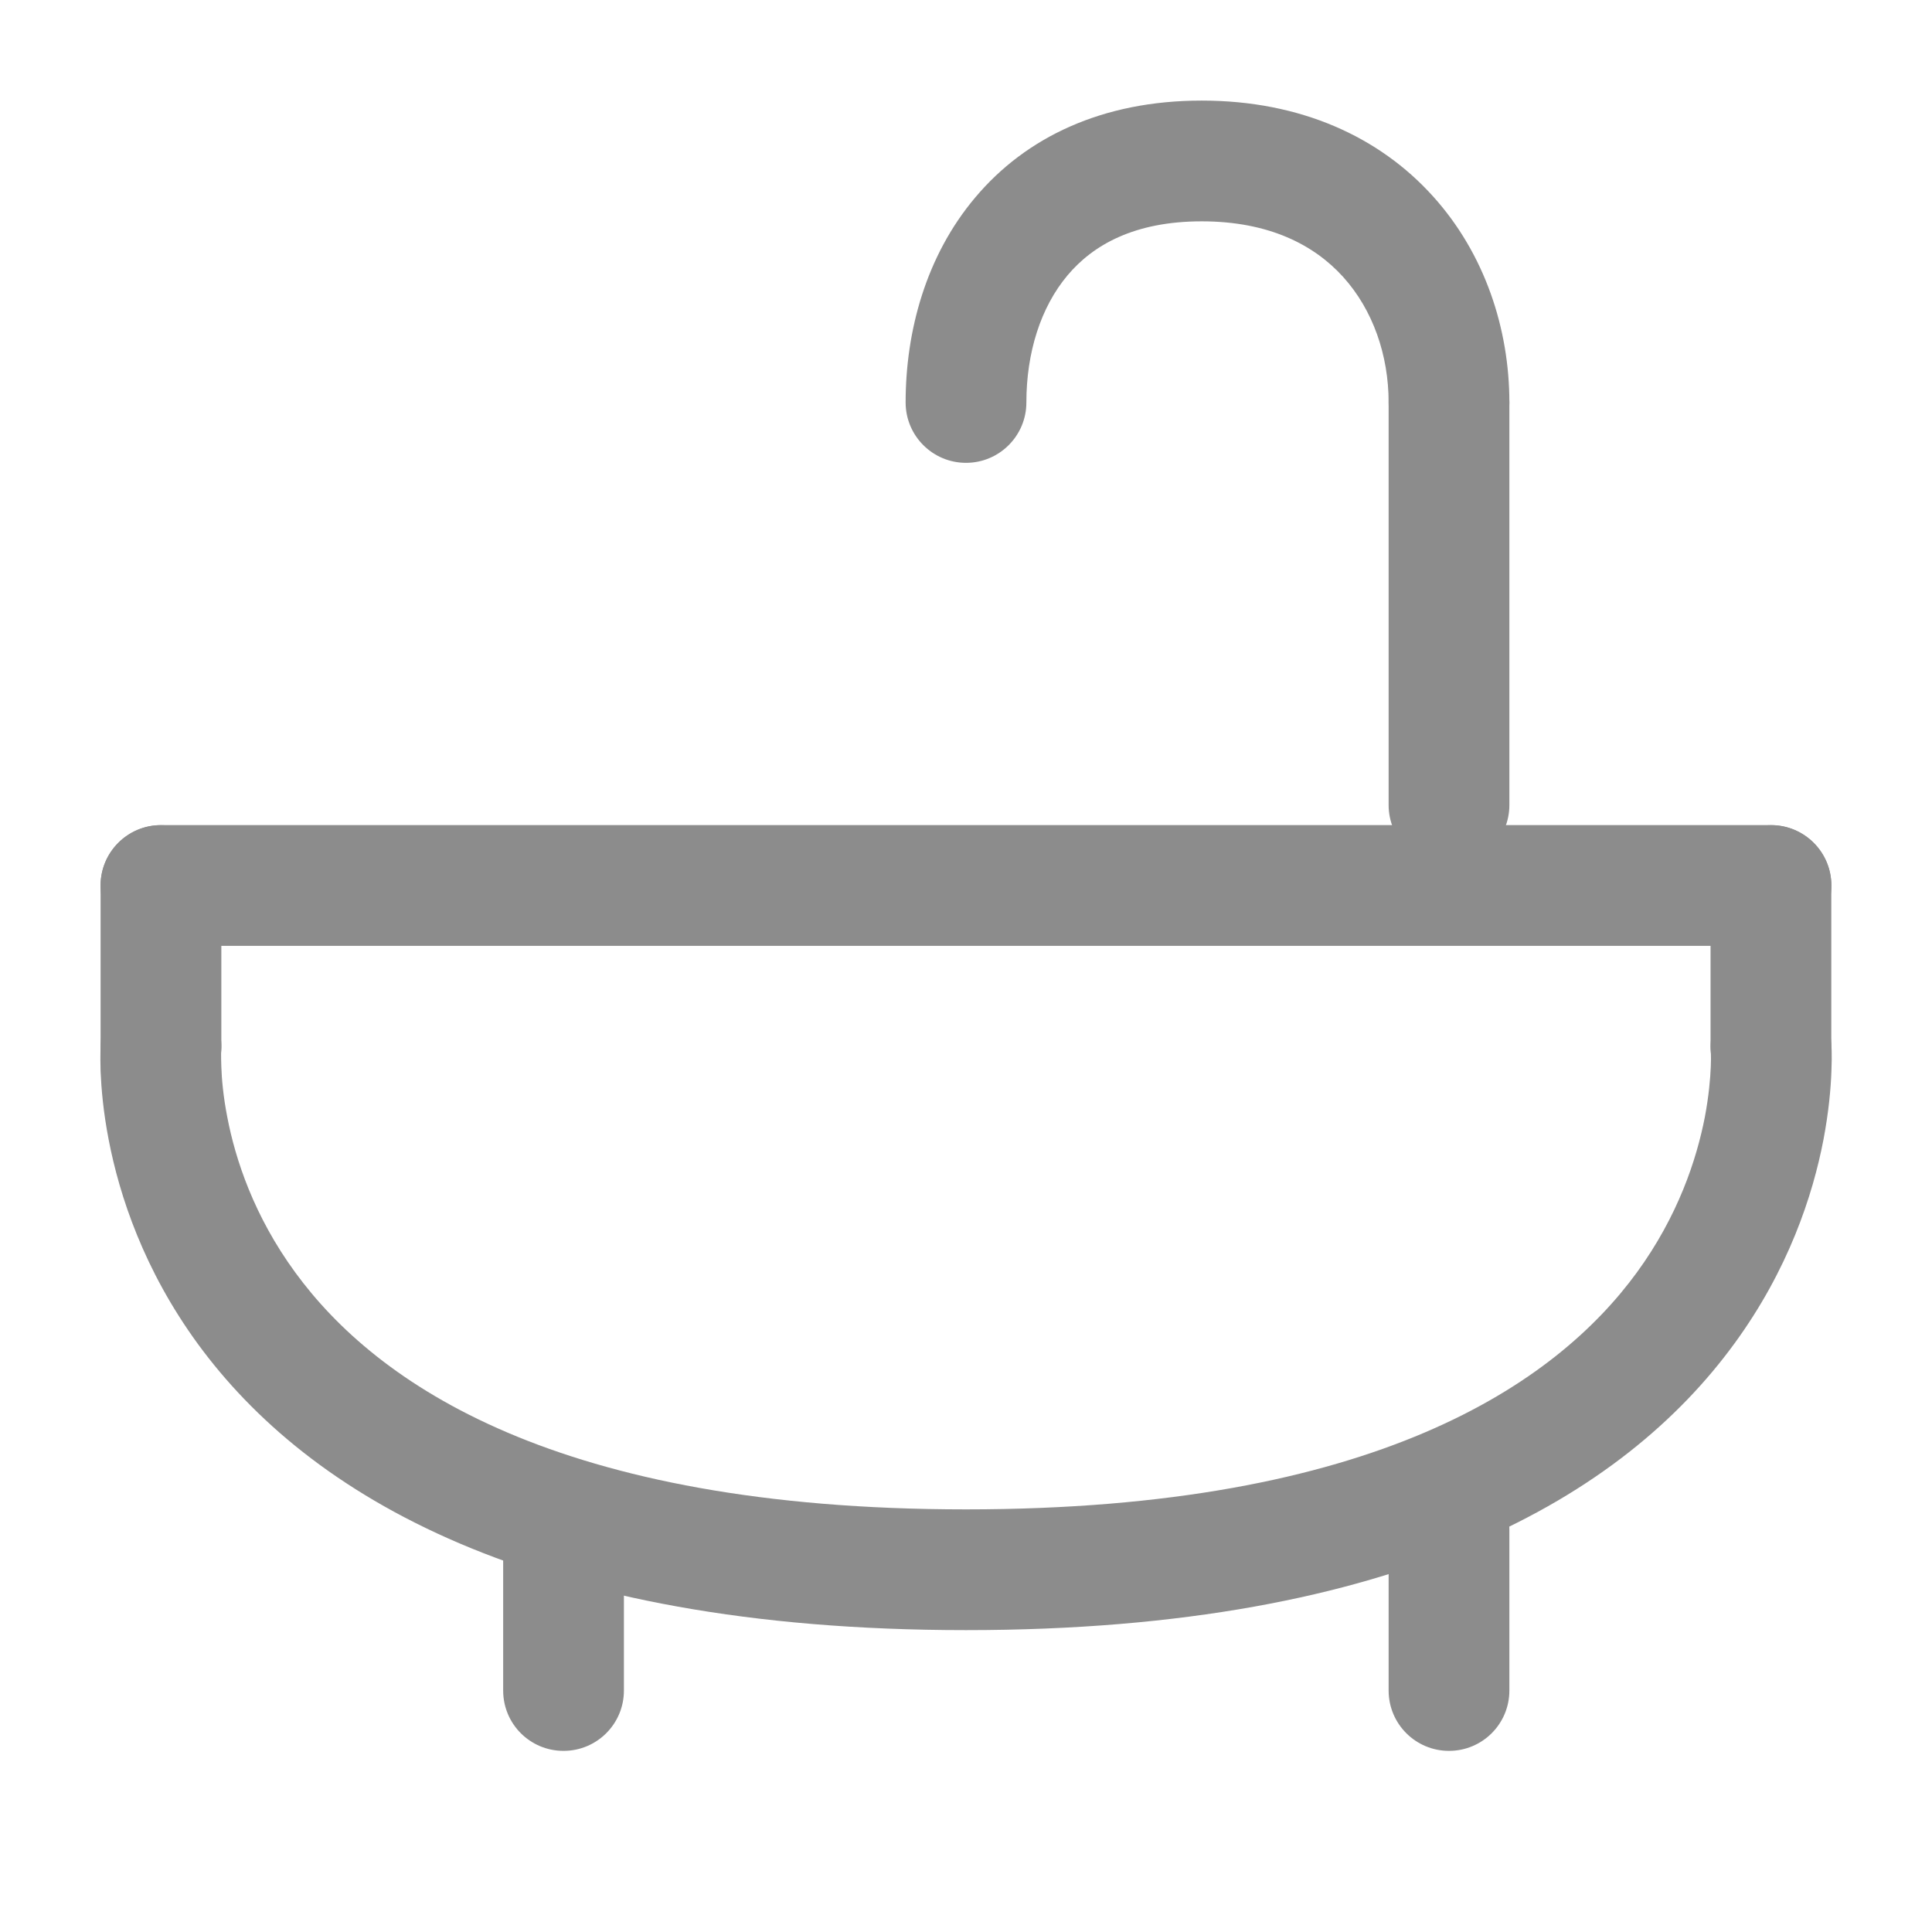
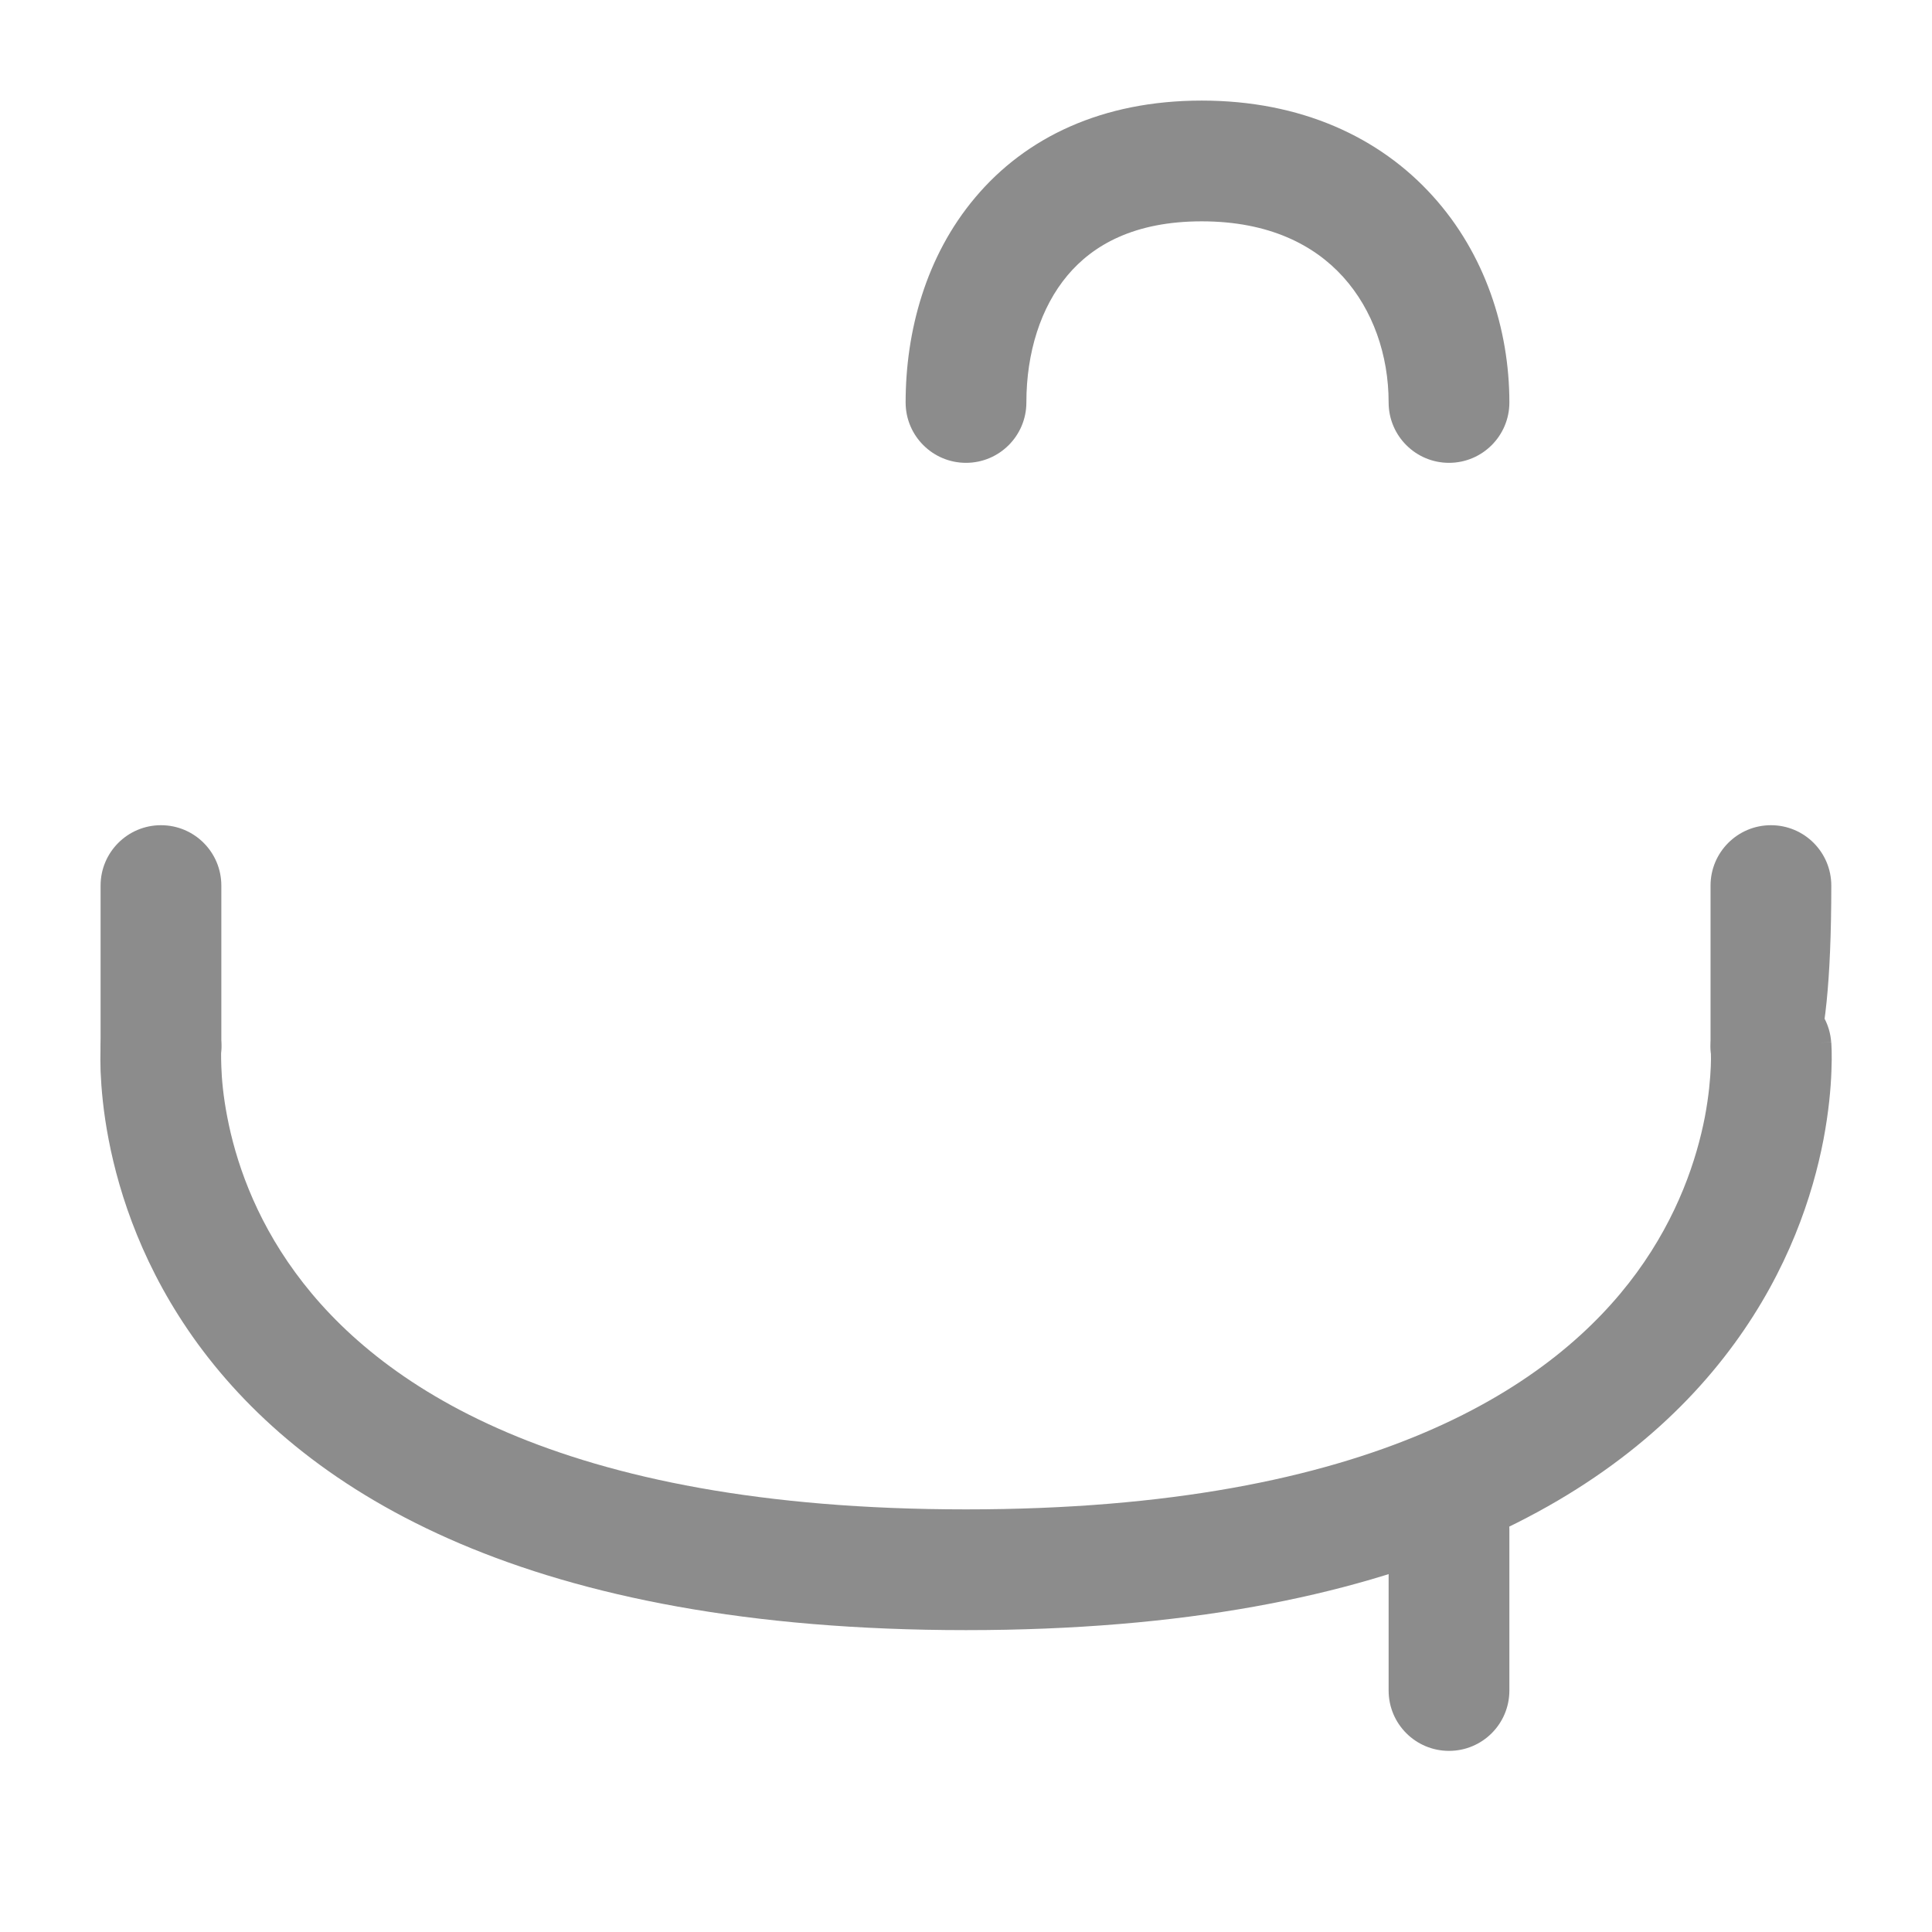
<svg xmlns="http://www.w3.org/2000/svg" width="16" height="16" viewBox="0 0 16 16" fill="none">
-   <path fill-rule="evenodd" clip-rule="evenodd" d="M0.833 7.333C0.833 7.057 1.057 6.833 1.333 6.833H14.667C14.943 6.833 15.167 7.057 15.167 7.333C15.167 7.609 14.943 7.833 14.667 7.833H1.333C1.057 7.833 0.833 7.609 0.833 7.333Z" fill="#8C8C8C" />
  <path fill-rule="evenodd" clip-rule="evenodd" d="M1.832 8.703C1.852 8.428 1.646 8.19 1.372 8.168C1.097 8.147 0.856 8.353 0.835 8.629L1.333 8.667C0.835 8.629 0.835 8.629 0.835 8.63L0.835 8.63L0.835 8.633L0.834 8.638L0.833 8.654C0.833 8.667 0.832 8.684 0.832 8.704C0.831 8.745 0.831 8.802 0.833 8.872C0.839 9.013 0.855 9.207 0.9 9.439C0.989 9.901 1.19 10.515 1.638 11.129C2.552 12.379 4.394 13.5 8 13.5C11.607 13.5 13.449 12.379 14.362 11.129C14.811 10.515 15.012 9.901 15.101 9.439C15.145 9.207 15.162 9.013 15.167 8.872C15.17 8.802 15.17 8.745 15.169 8.704C15.168 8.684 15.168 8.667 15.167 8.654L15.166 8.638L15.166 8.633L15.165 8.63C15.165 8.629 15.165 8.629 14.667 8.667L15.165 8.629C15.144 8.353 14.904 8.147 14.629 8.168C14.354 8.19 14.149 8.428 14.168 8.703C14.168 8.703 14.168 8.703 14.168 8.703C14.168 8.703 14.168 8.704 14.168 8.705C14.168 8.709 14.169 8.716 14.169 8.727C14.17 8.749 14.17 8.786 14.168 8.834C14.164 8.931 14.152 9.075 14.119 9.25C14.051 9.6 13.898 10.069 13.555 10.539C12.885 11.456 11.394 12.5 8 12.5C4.606 12.5 3.116 11.456 2.446 10.539C2.102 10.069 1.949 9.6 1.882 9.25C1.848 9.075 1.836 8.931 1.833 8.834C1.831 8.786 1.831 8.749 1.831 8.727C1.832 8.716 1.832 8.709 1.832 8.705C1.832 8.704 1.832 8.703 1.832 8.703Z" fill="#8C8C8C" />
  <path fill-rule="evenodd" clip-rule="evenodd" d="M1.333 9.167C1.057 9.167 0.833 8.943 0.833 8.667L0.833 7.334C0.833 7.058 1.057 6.834 1.333 6.834C1.61 6.834 1.833 7.058 1.833 7.334V8.667C1.833 8.943 1.61 9.167 1.333 9.167Z" fill="#8C8C8C" />
-   <path fill-rule="evenodd" clip-rule="evenodd" d="M14.666 9.167C14.39 9.167 14.166 8.943 14.166 8.667V7.334C14.166 7.058 14.39 6.834 14.666 6.834C14.943 6.834 15.166 7.058 15.166 7.334V8.667C15.166 8.943 14.943 9.167 14.666 9.167Z" fill="#8C8C8C" />
-   <path fill-rule="evenodd" clip-rule="evenodd" d="M12 7.167C11.724 7.167 11.5 6.943 11.5 6.667V3.334C11.5 3.058 11.724 2.834 12 2.834C12.276 2.834 12.5 3.058 12.5 3.334V6.667C12.5 6.943 12.276 7.167 12 7.167Z" fill="#8C8C8C" />
+   <path fill-rule="evenodd" clip-rule="evenodd" d="M14.666 9.167C14.39 9.167 14.166 8.943 14.166 8.667V7.334C14.166 7.058 14.39 6.834 14.666 6.834C14.943 6.834 15.166 7.058 15.166 7.334C15.166 8.943 14.943 9.167 14.666 9.167Z" fill="#8C8C8C" />
  <path fill-rule="evenodd" clip-rule="evenodd" d="M8.076 1.636C8.495 1.137 9.129 0.833 9.952 0.833C10.773 0.833 11.424 1.135 11.865 1.623C12.298 2.101 12.5 2.726 12.5 3.333C12.5 3.609 12.276 3.833 12 3.833C11.724 3.833 11.5 3.609 11.5 3.333C11.5 2.94 11.369 2.565 11.123 2.293C10.886 2.031 10.513 1.833 9.952 1.833C9.394 1.833 9.052 2.029 8.841 2.28C8.618 2.545 8.5 2.921 8.5 3.333C8.5 3.609 8.276 3.833 8 3.833C7.724 3.833 7.5 3.609 7.5 3.333C7.5 2.745 7.667 2.121 8.076 1.636Z" fill="#8C8C8C" />
-   <path fill-rule="evenodd" clip-rule="evenodd" d="M4.667 12.167C4.943 12.167 5.167 12.391 5.167 12.667L5.167 14C5.167 14.277 4.943 14.5 4.667 14.5C4.39 14.5 4.167 14.277 4.167 14L4.167 12.667C4.167 12.391 4.39 12.167 4.667 12.167Z" fill="#8C8C8C" />
  <path fill-rule="evenodd" clip-rule="evenodd" d="M12 12.167C12.276 12.167 12.5 12.391 12.5 12.667L12.5 14C12.5 14.277 12.276 14.5 12 14.5C11.724 14.5 11.5 14.277 11.5 14L11.5 12.667C11.5 12.391 11.724 12.167 12 12.167Z" fill="#8C8C8C" />
</svg>